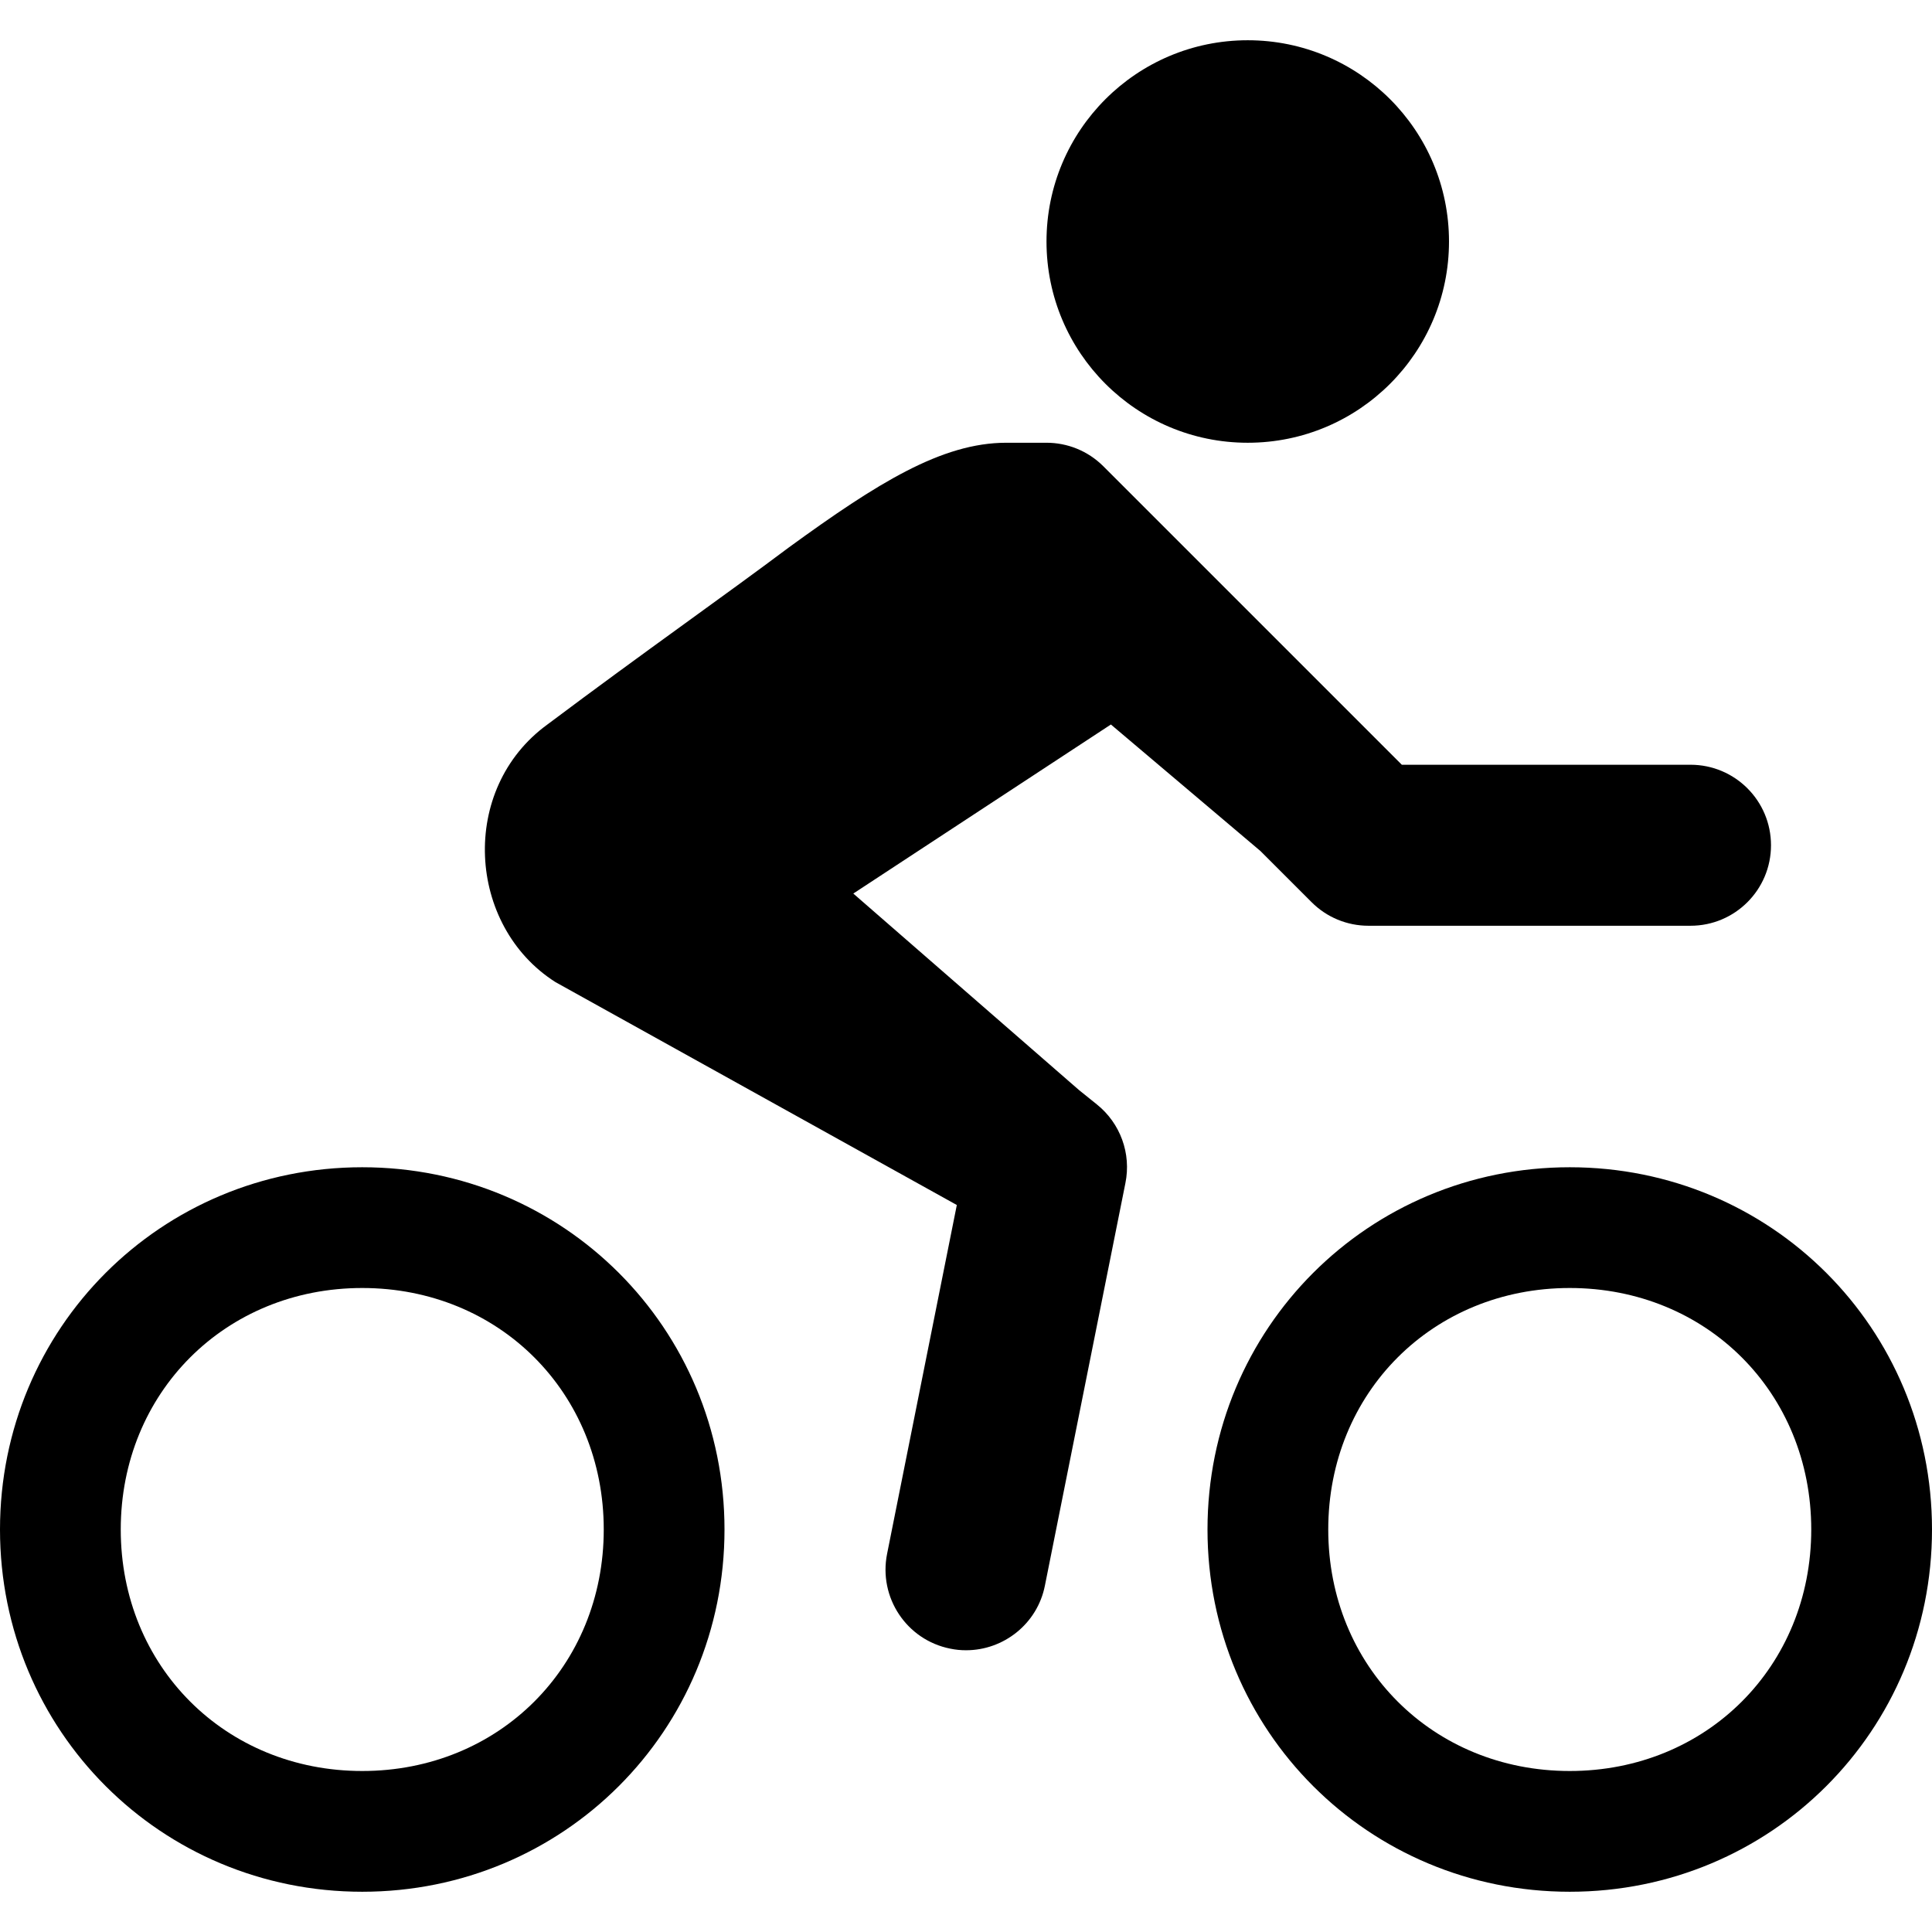
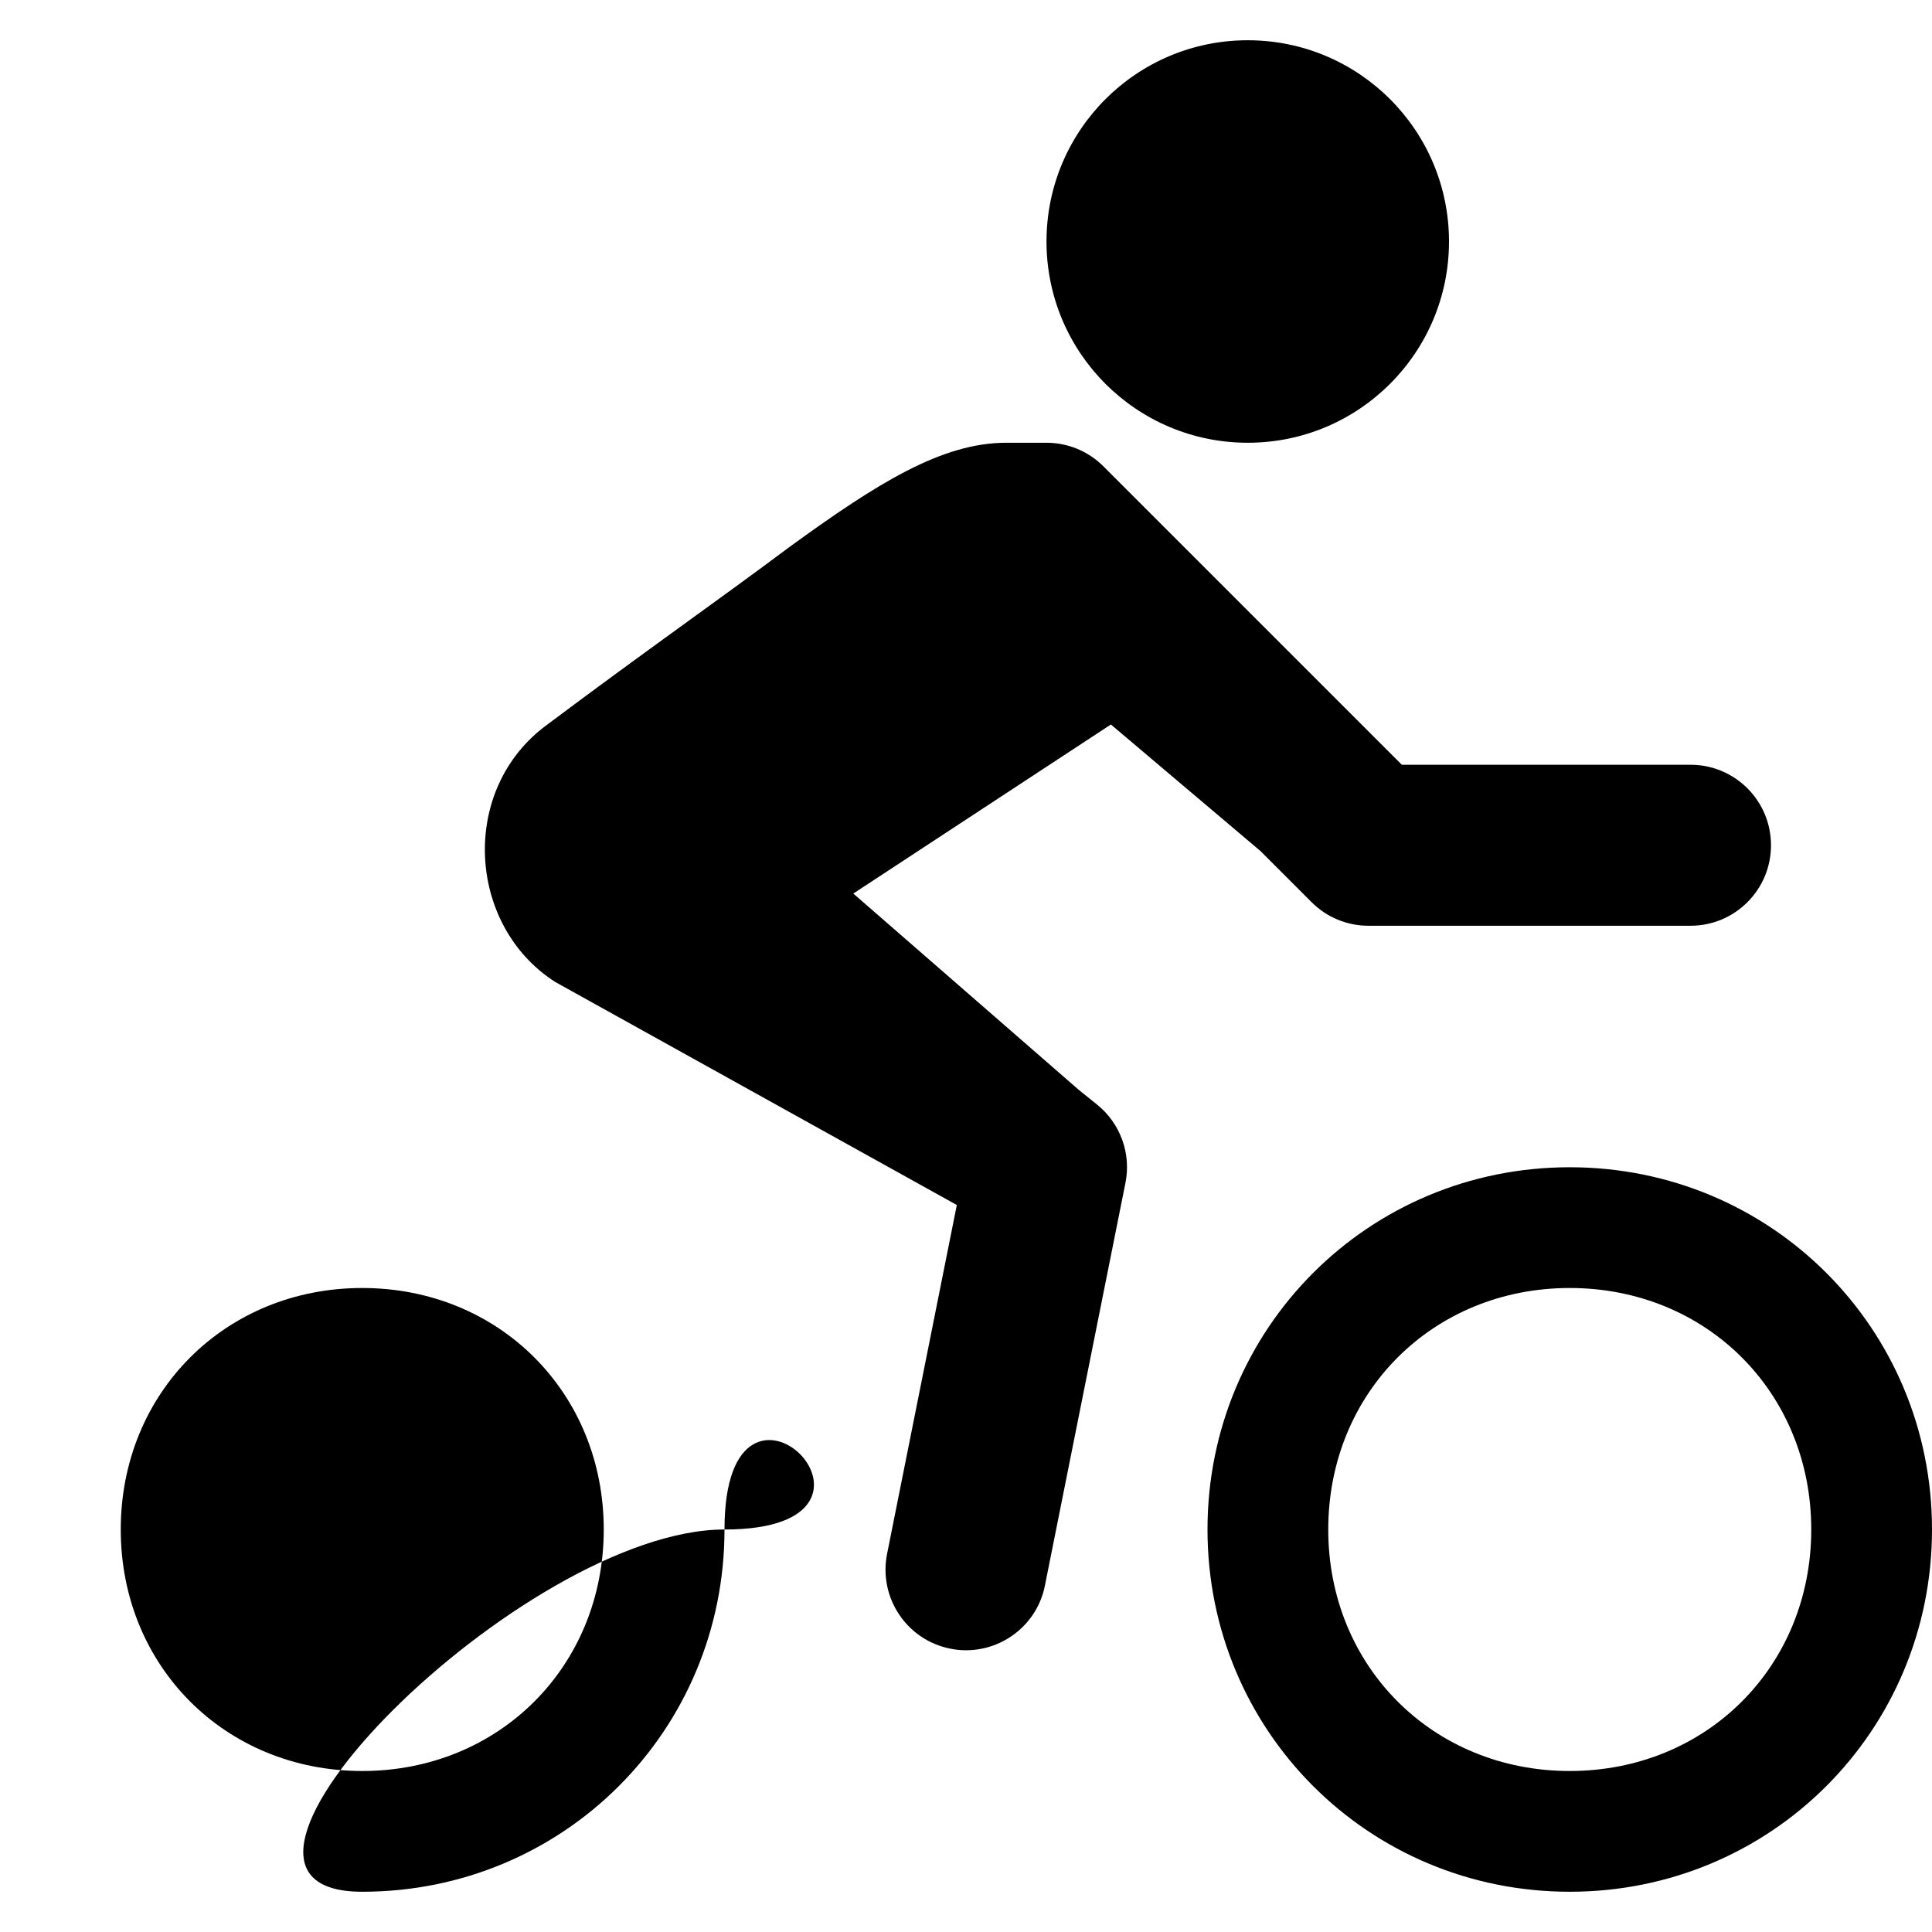
<svg xmlns="http://www.w3.org/2000/svg" version="1.1" id="Capa_1" x="0px" y="0px" width="24px" height="24px" viewBox="0 0 24 24" style="enable-background:new 0 0 24 24;" xml:space="preserve">
  <g>
-     <path d="M13.625,13.719c0.292,0.234,0.43,0.61,0.355,0.979l-1,5c-0.094,0.474-0.513,0.802-0.979,0.802   c-0.065,0-0.131-0.006-0.197-0.02c-0.542-0.108-0.893-0.636-0.784-1.179l0.866-4.332L6.9,12.2C5.8,11.5,5.7,9.8,6.8,9   C8,8.1,9,7.4,9.8,6.8c1.1-0.8,1.9-1.3,2.7-1.3c0.326,0,0.453,0,0.5,0c0.256,0,0.512,0.098,0.707,0.293L17.414,9.5H21   c0.553,0,1,0.448,1,1s-0.447,1-1,1h-4c-0.266,0-0.52-0.105-0.707-0.293l-0.635-0.635L13.8,9l-3.2,2.1l2.806,2.443L13.625,13.719z    M15.5,5.5C16.881,5.5,18,4.381,18,3s-1.119-2.5-2.5-2.5S13,1.619,13,3S14.119,5.5,15.5,5.5z M24,19c0,2.5-2,4.5-4.5,4.5   S15,21.5,15,19s2-4.5,4.5-4.5S24,16.5,24,19z M22.5,19c0-1.7-1.3-3-3-3s-3,1.3-3,3s1.3,3,3,3S22.5,20.7,22.5,19z M9,19   c0,2.5-2,4.5-4.5,4.5S0,21.5,0,19s2-4.5,4.5-4.5S9,16.5,9,19z M7.5,19c0-1.7-1.3-3-3-3s-3,1.3-3,3s1.3,3,3,3S7.5,20.7,7.5,19z" />
+     <path d="M13.625,13.719c0.292,0.234,0.43,0.61,0.355,0.979l-1,5c-0.094,0.474-0.513,0.802-0.979,0.802   c-0.065,0-0.131-0.006-0.197-0.02c-0.542-0.108-0.893-0.636-0.784-1.179l0.866-4.332L6.9,12.2C5.8,11.5,5.7,9.8,6.8,9   C8,8.1,9,7.4,9.8,6.8c1.1-0.8,1.9-1.3,2.7-1.3c0.326,0,0.453,0,0.5,0c0.256,0,0.512,0.098,0.707,0.293L17.414,9.5H21   c0.553,0,1,0.448,1,1s-0.447,1-1,1h-4c-0.266,0-0.52-0.105-0.707-0.293l-0.635-0.635L13.8,9l-3.2,2.1l2.806,2.443L13.625,13.719z    M15.5,5.5C16.881,5.5,18,4.381,18,3s-1.119-2.5-2.5-2.5S13,1.619,13,3S14.119,5.5,15.5,5.5z M24,19c0,2.5-2,4.5-4.5,4.5   S15,21.5,15,19s2-4.5,4.5-4.5S24,16.5,24,19z M22.5,19c0-1.7-1.3-3-3-3s-3,1.3-3,3s1.3,3,3,3S22.5,20.7,22.5,19z M9,19   c0,2.5-2,4.5-4.5,4.5s2-4.5,4.5-4.5S9,16.5,9,19z M7.5,19c0-1.7-1.3-3-3-3s-3,1.3-3,3s1.3,3,3,3S7.5,20.7,7.5,19z" />
  </g>
  <g>
</g>
  <g>
</g>
  <g>
</g>
  <g>
</g>
  <g>
</g>
  <g>
</g>
  <g>
</g>
  <g>
</g>
  <g>
</g>
  <g>
</g>
  <g>
</g>
  <g>
</g>
  <g>
</g>
  <g>
</g>
  <g>
</g>
</svg>